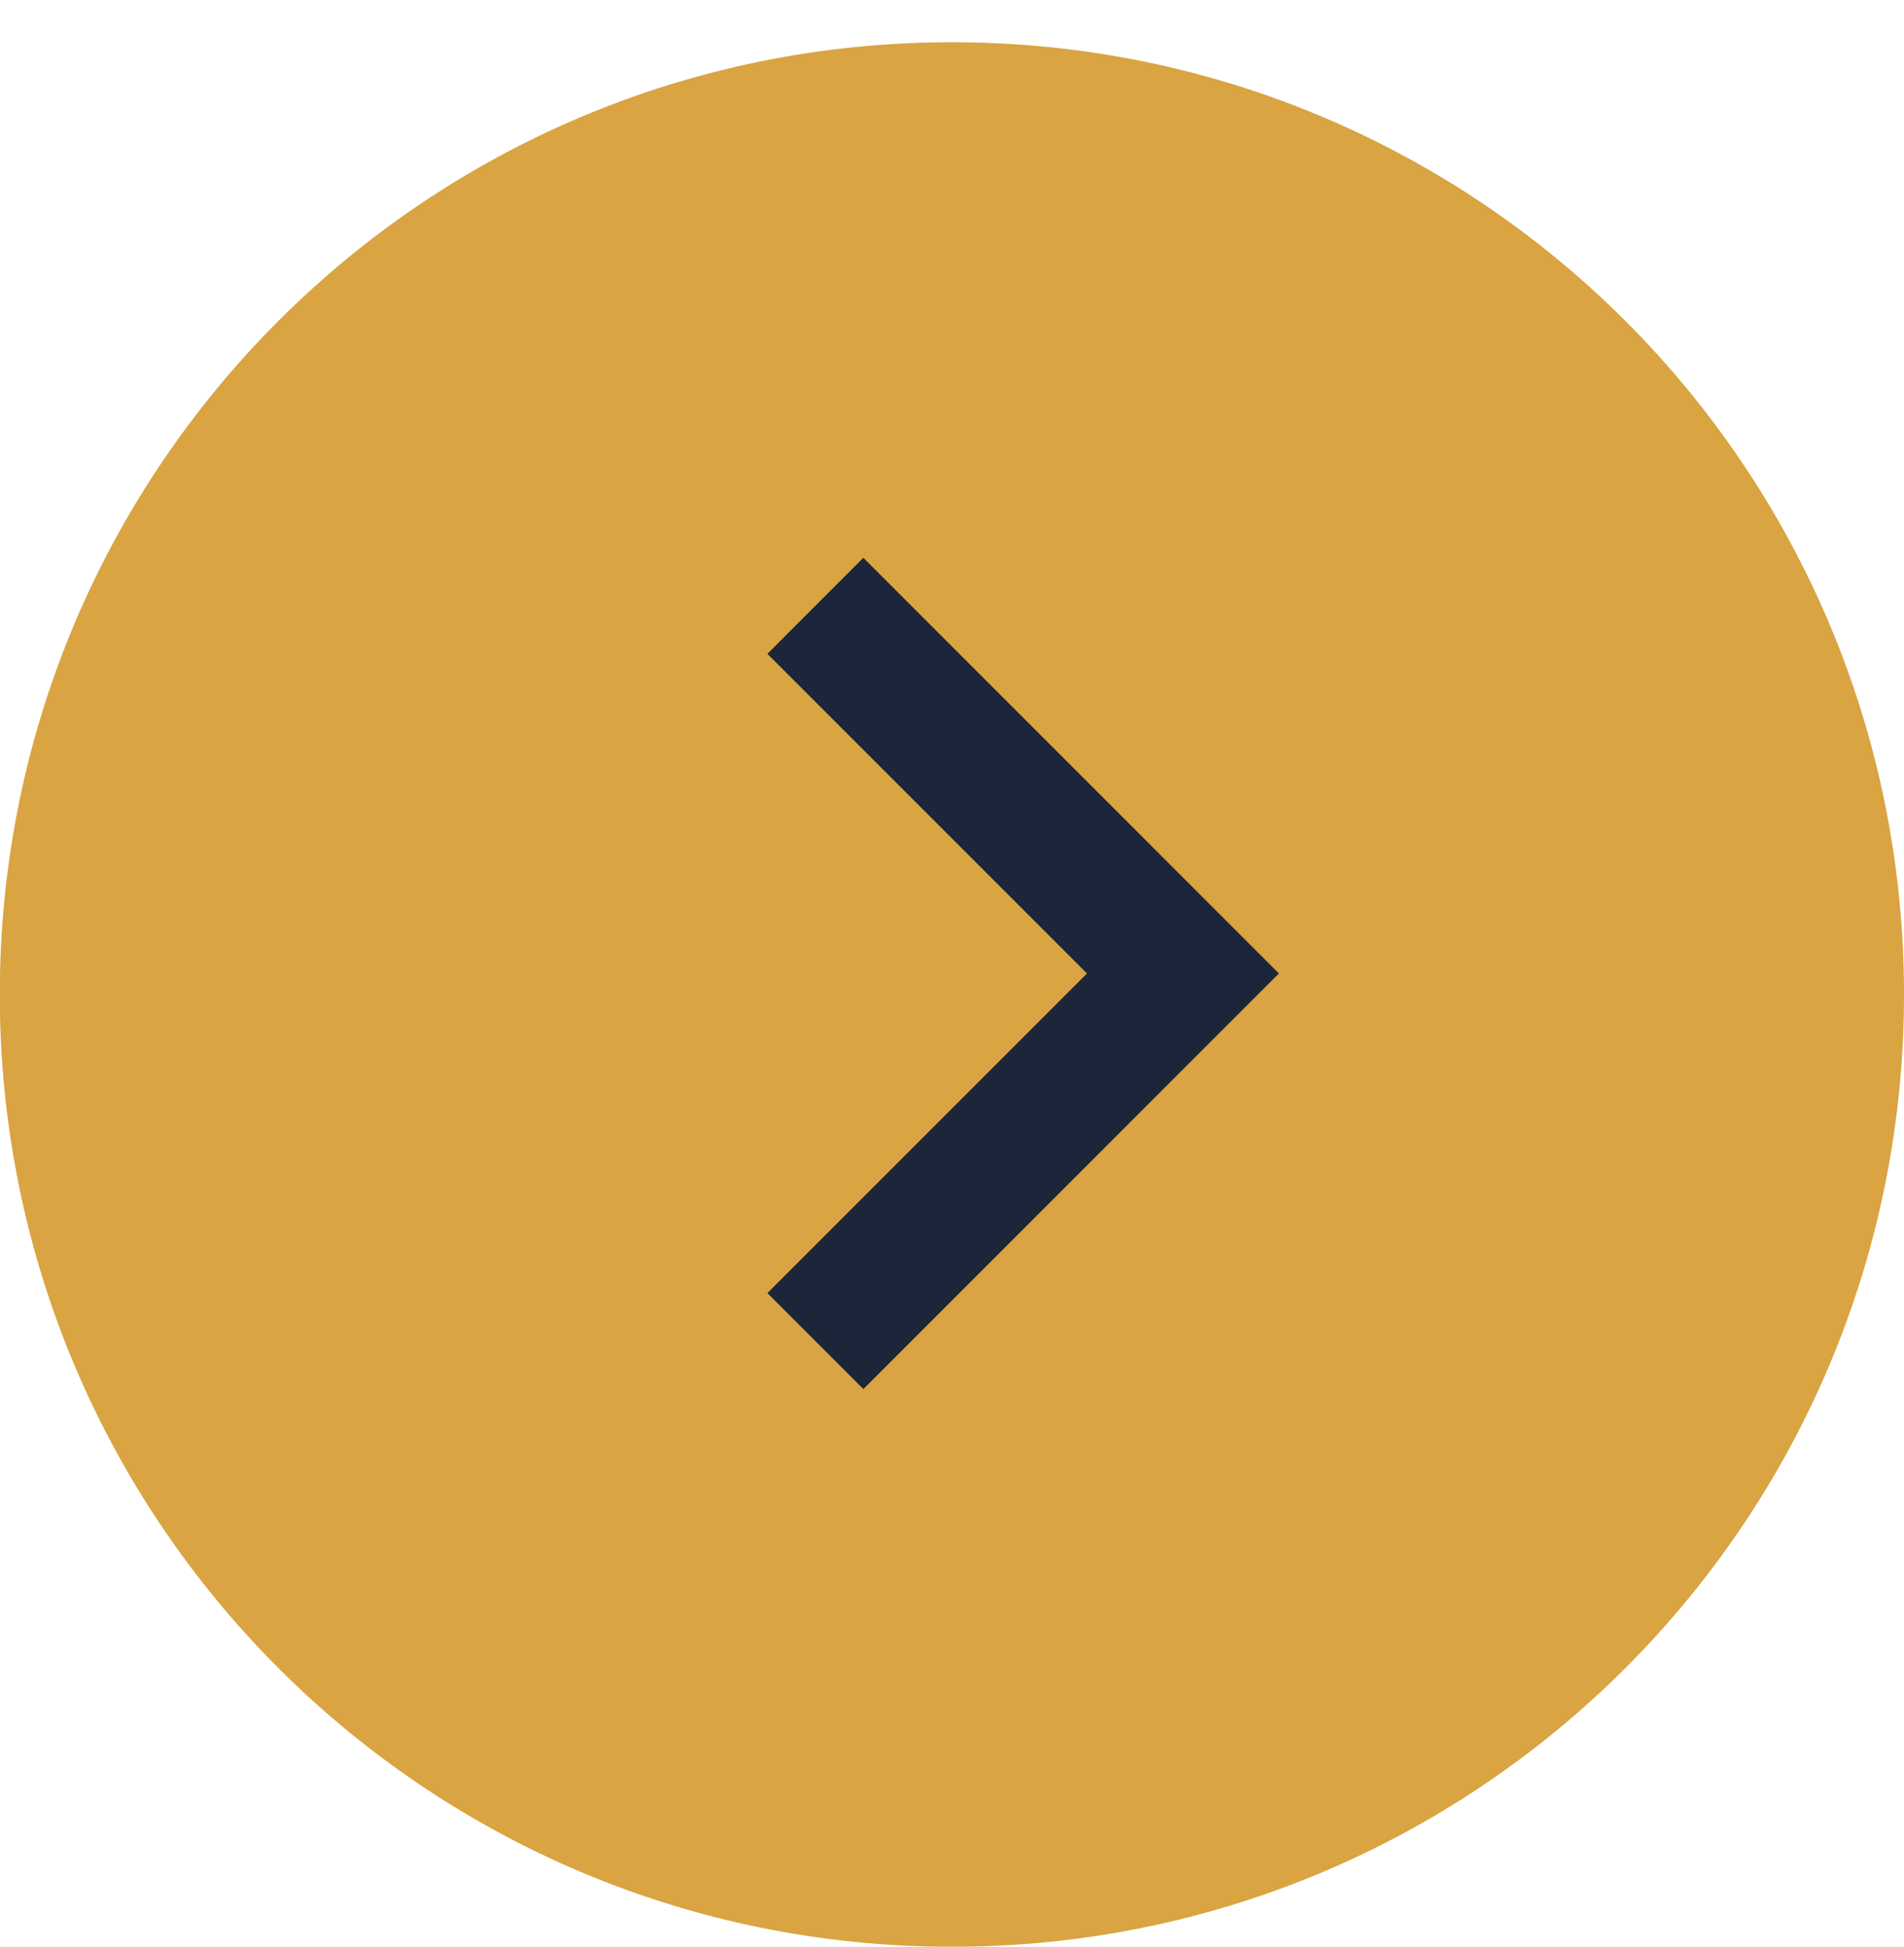
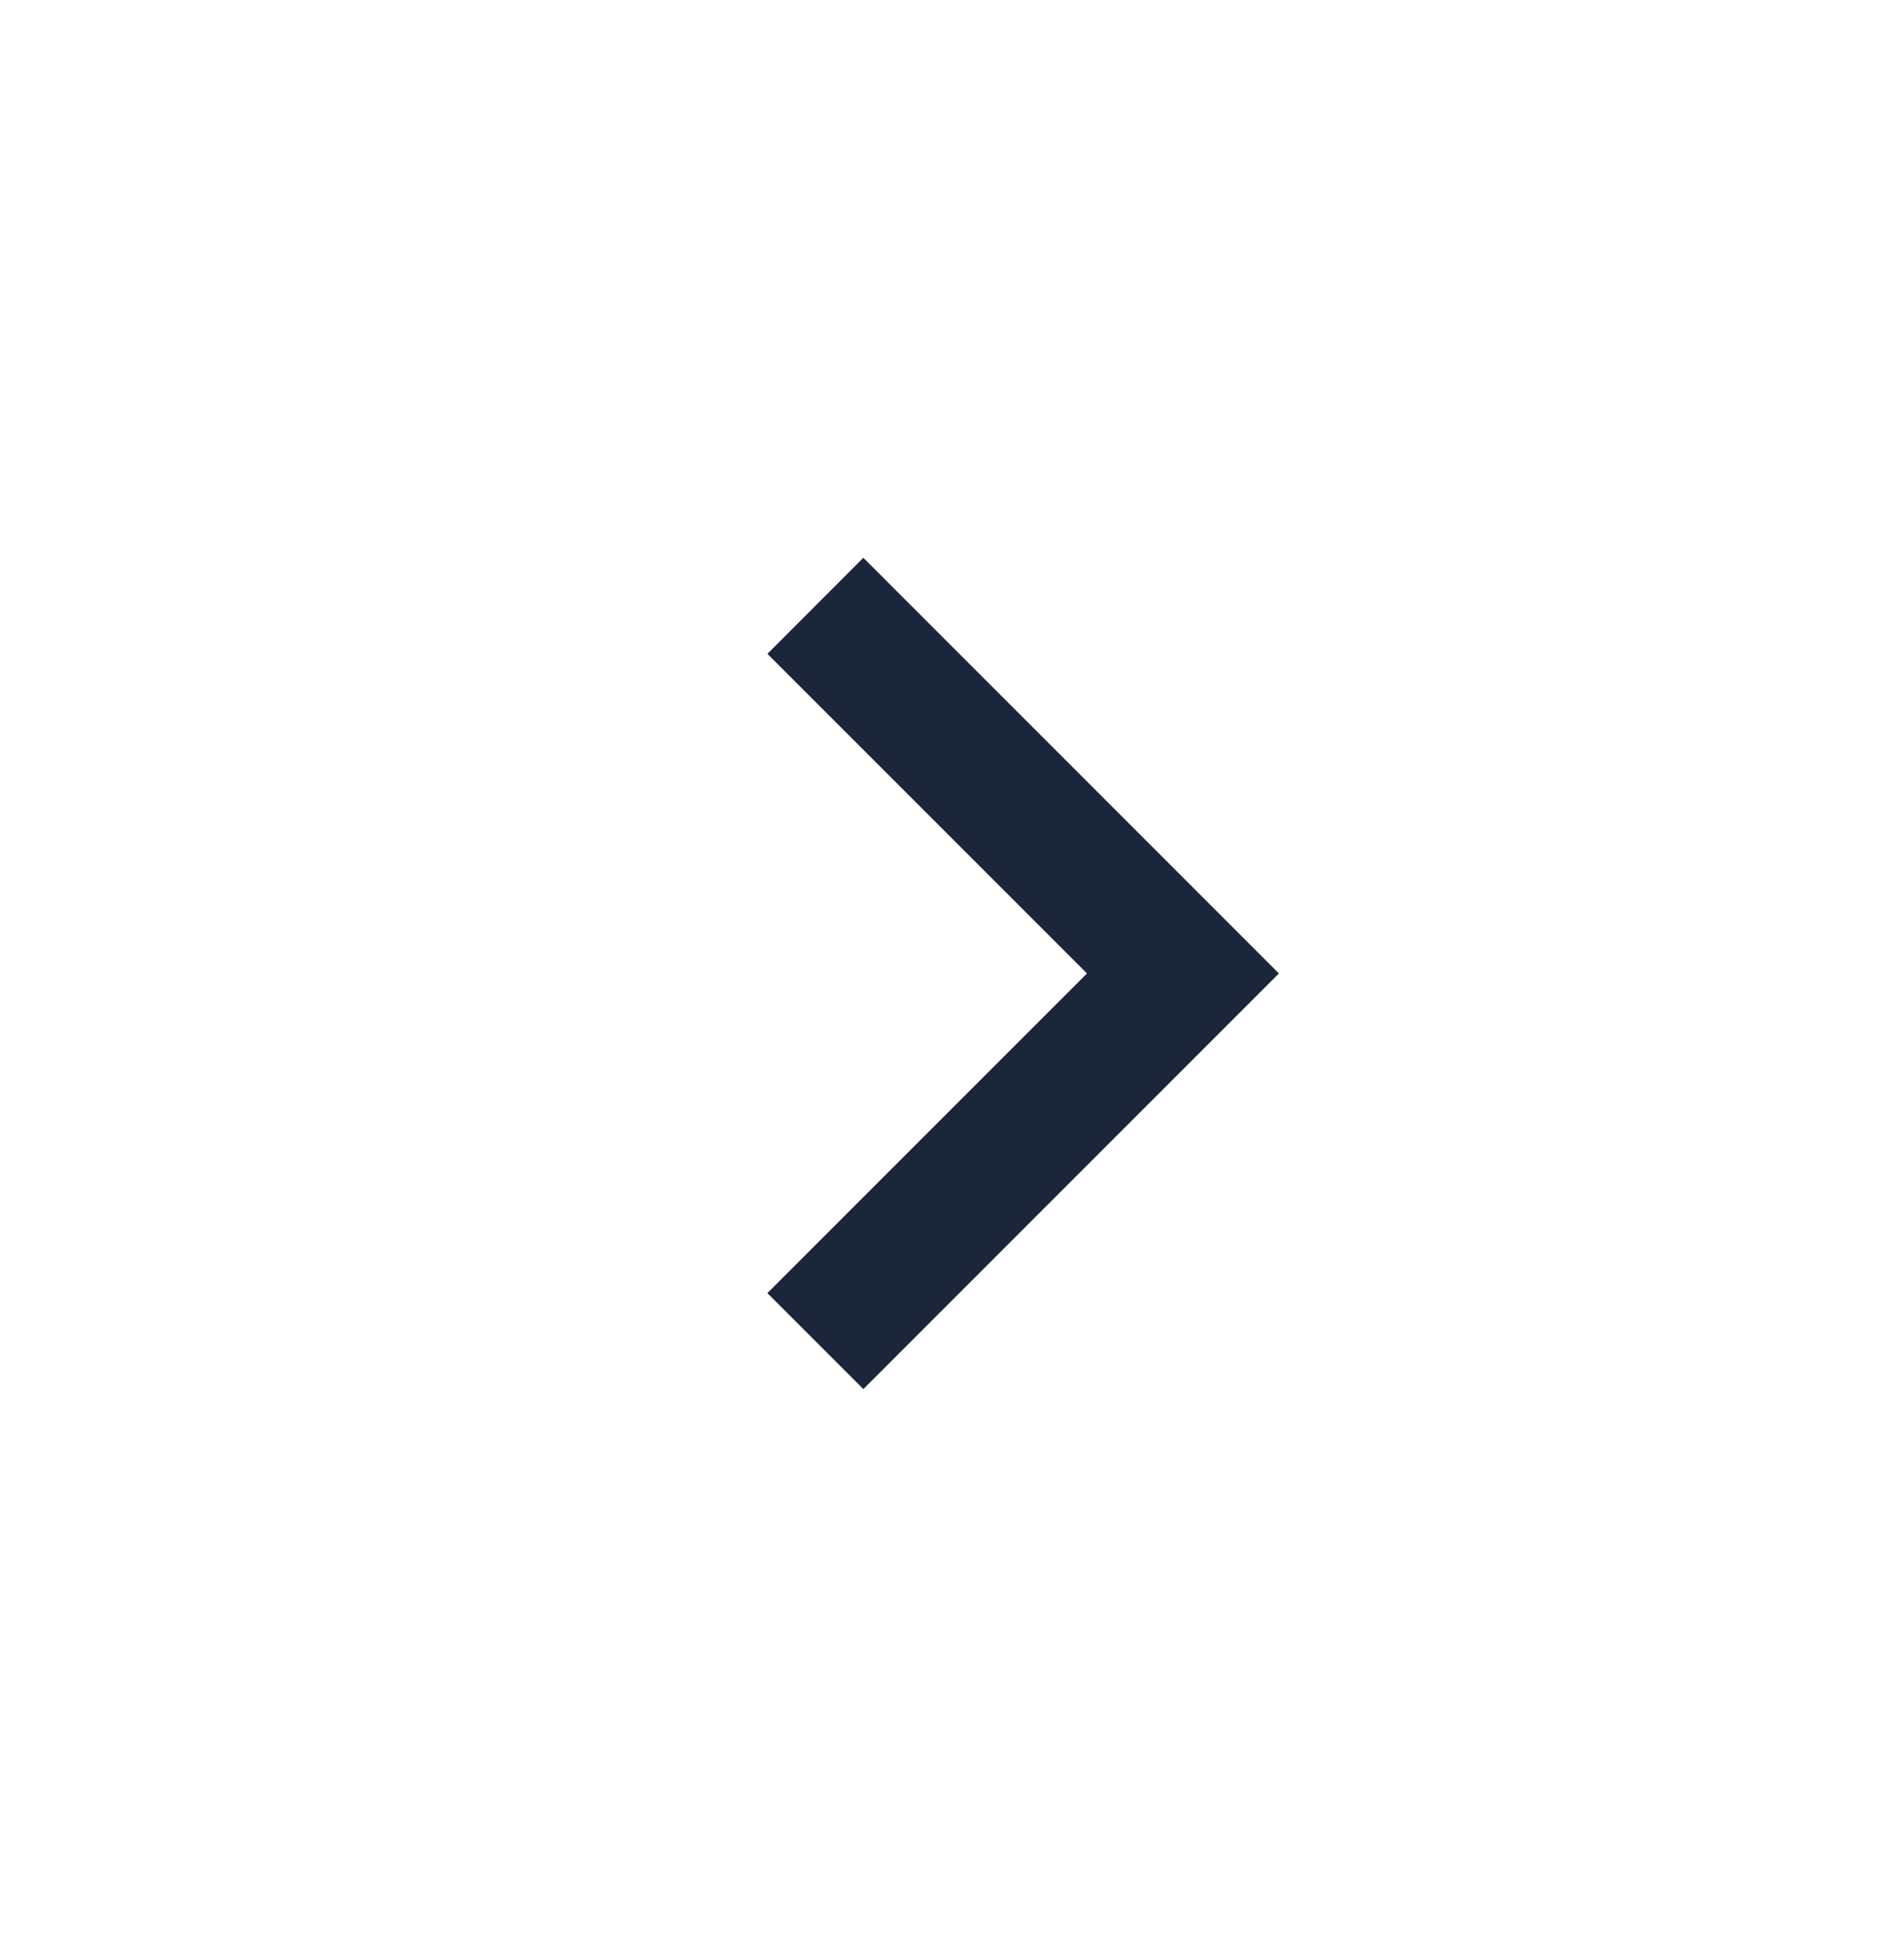
<svg xmlns="http://www.w3.org/2000/svg" fill="none" viewBox="0 0 45 46" height="46" width="45">
-   <path fill="#D9A441" d="M22.497 46.003C34.94 46.003 45 35.943 45 23.5C45 11.057 34.94 0.998 22.497 0.998C10.055 0.998 -0.005 11.057 -0.005 23.5C-0.005 35.943 10.055 46.003 22.497 46.003Z" />
  <path stroke-width="1.406" stroke="#1B263B" fill="#1B263B" d="M20.405 31.83L29.232 23.003L20.405 14.175L19.131 15.45L26.684 23.003L19.131 30.556L20.405 31.83Z" />
</svg>